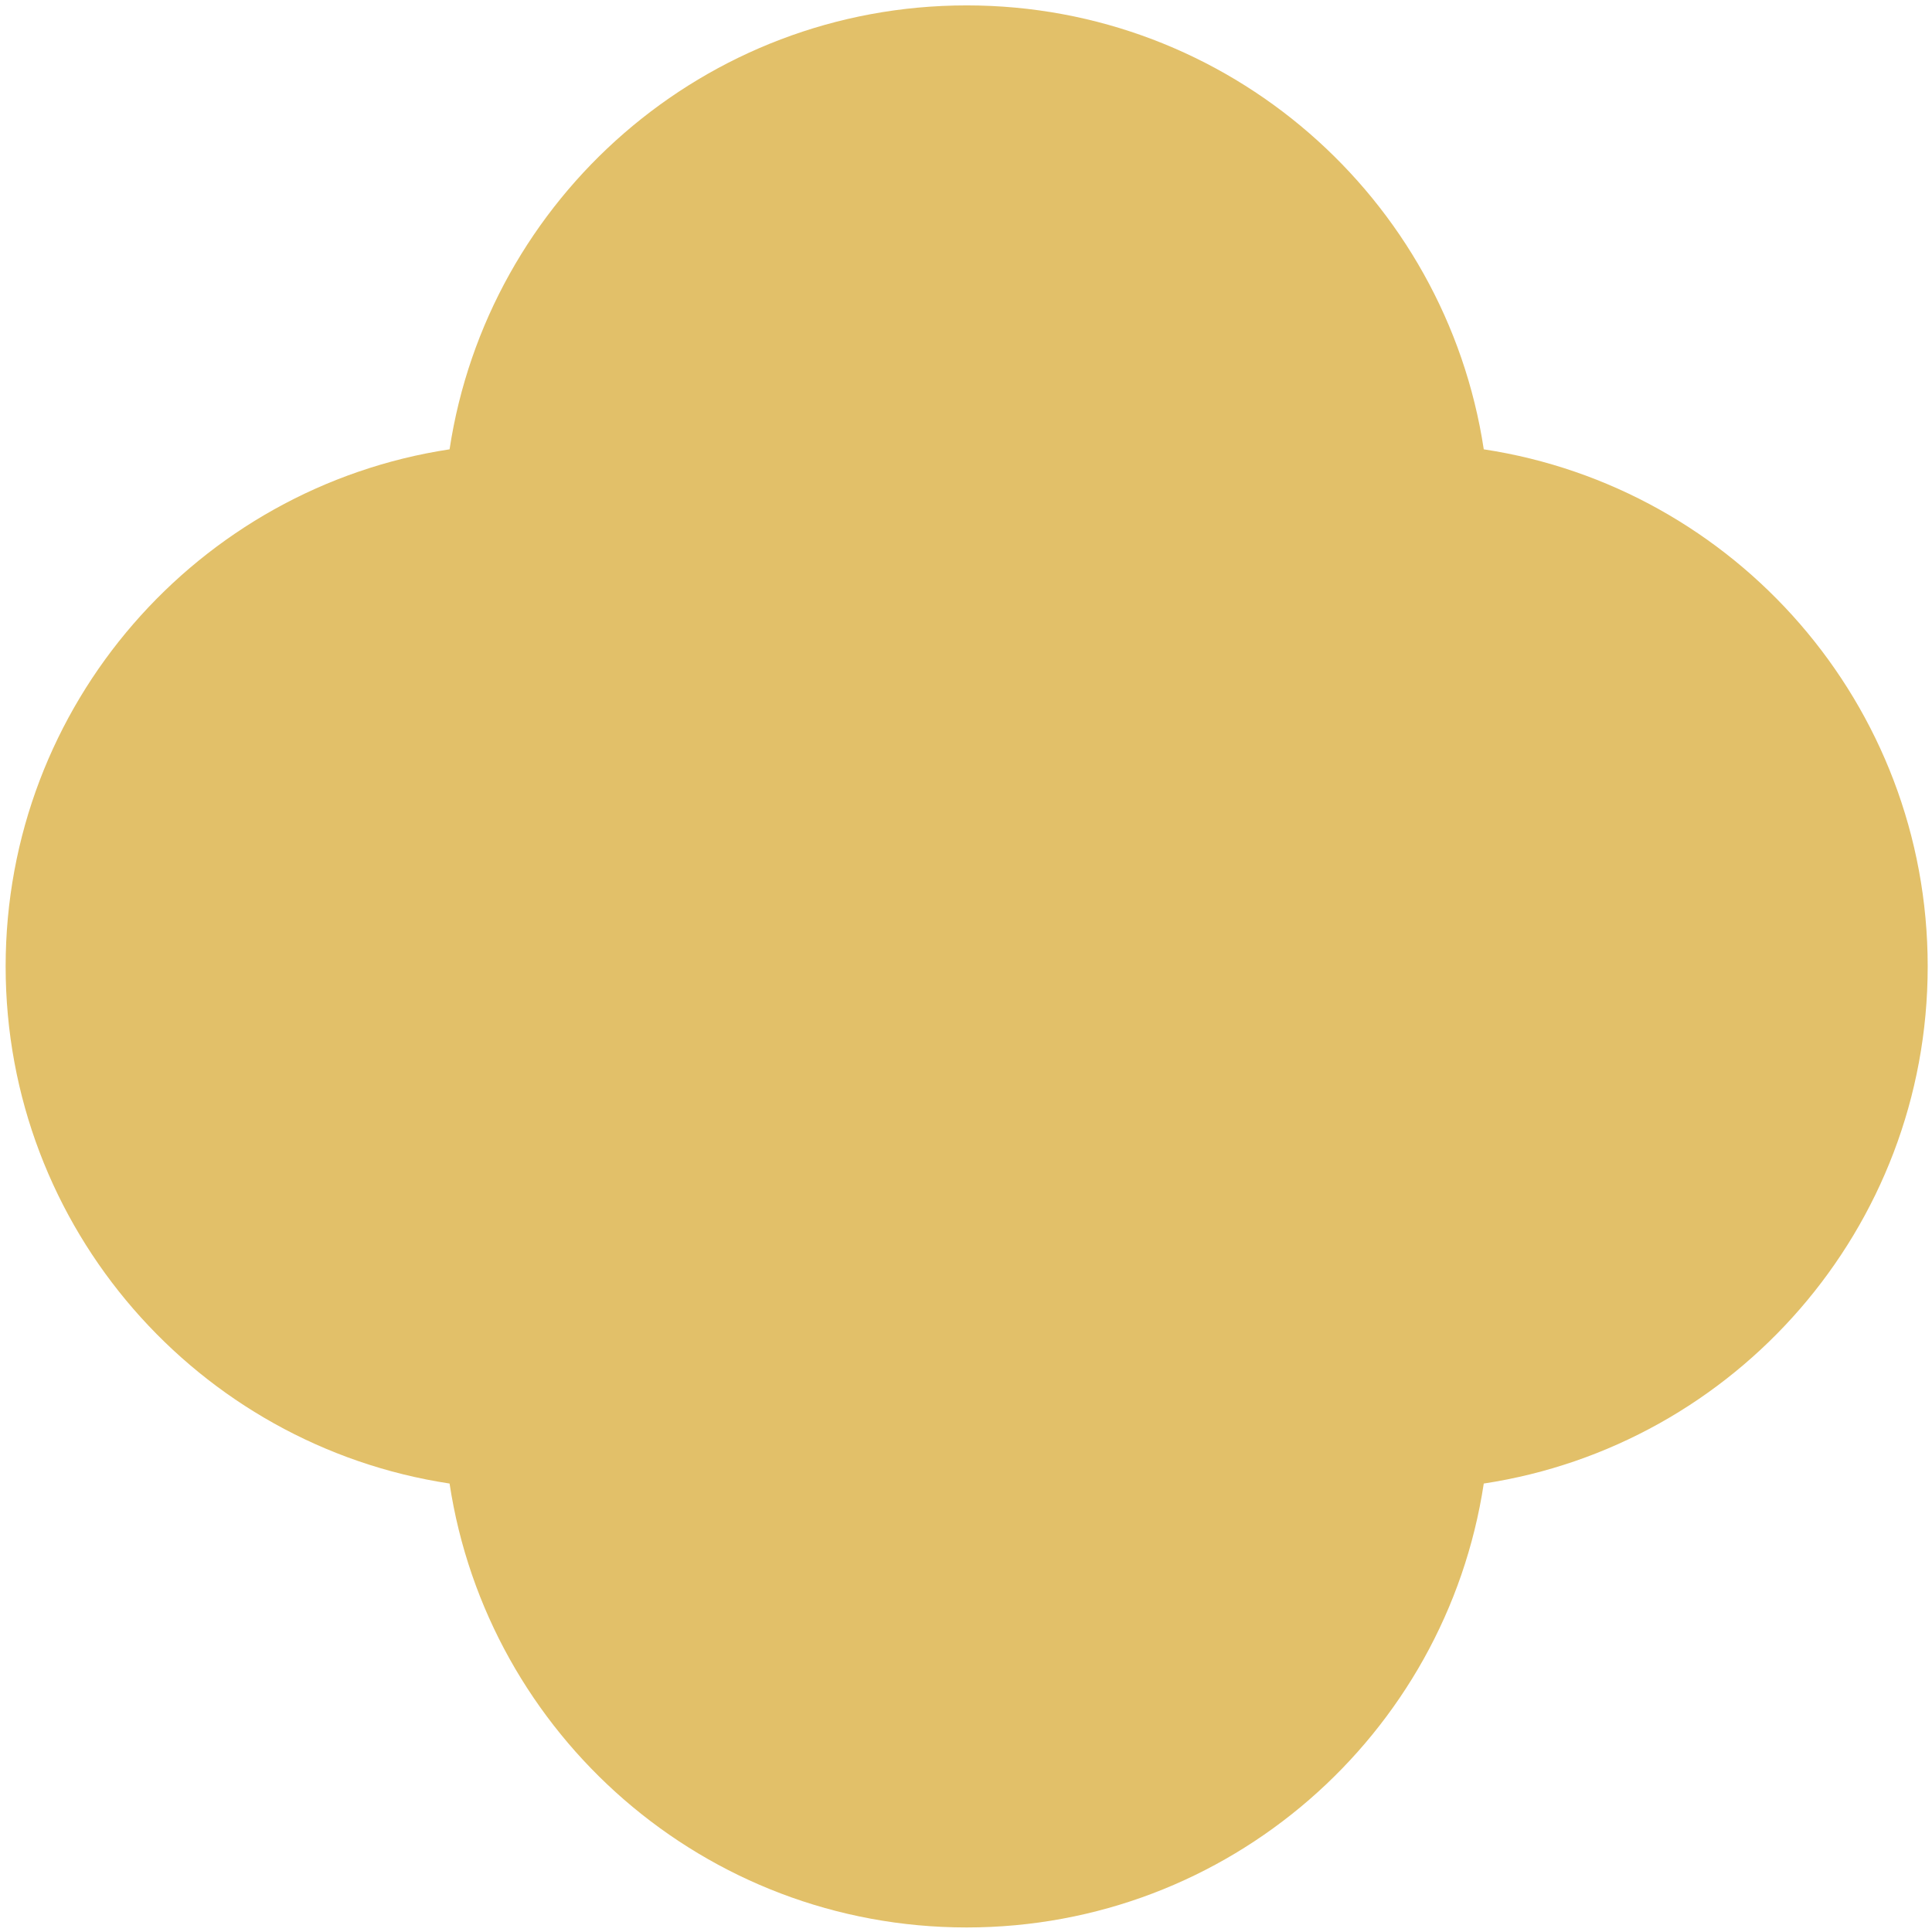
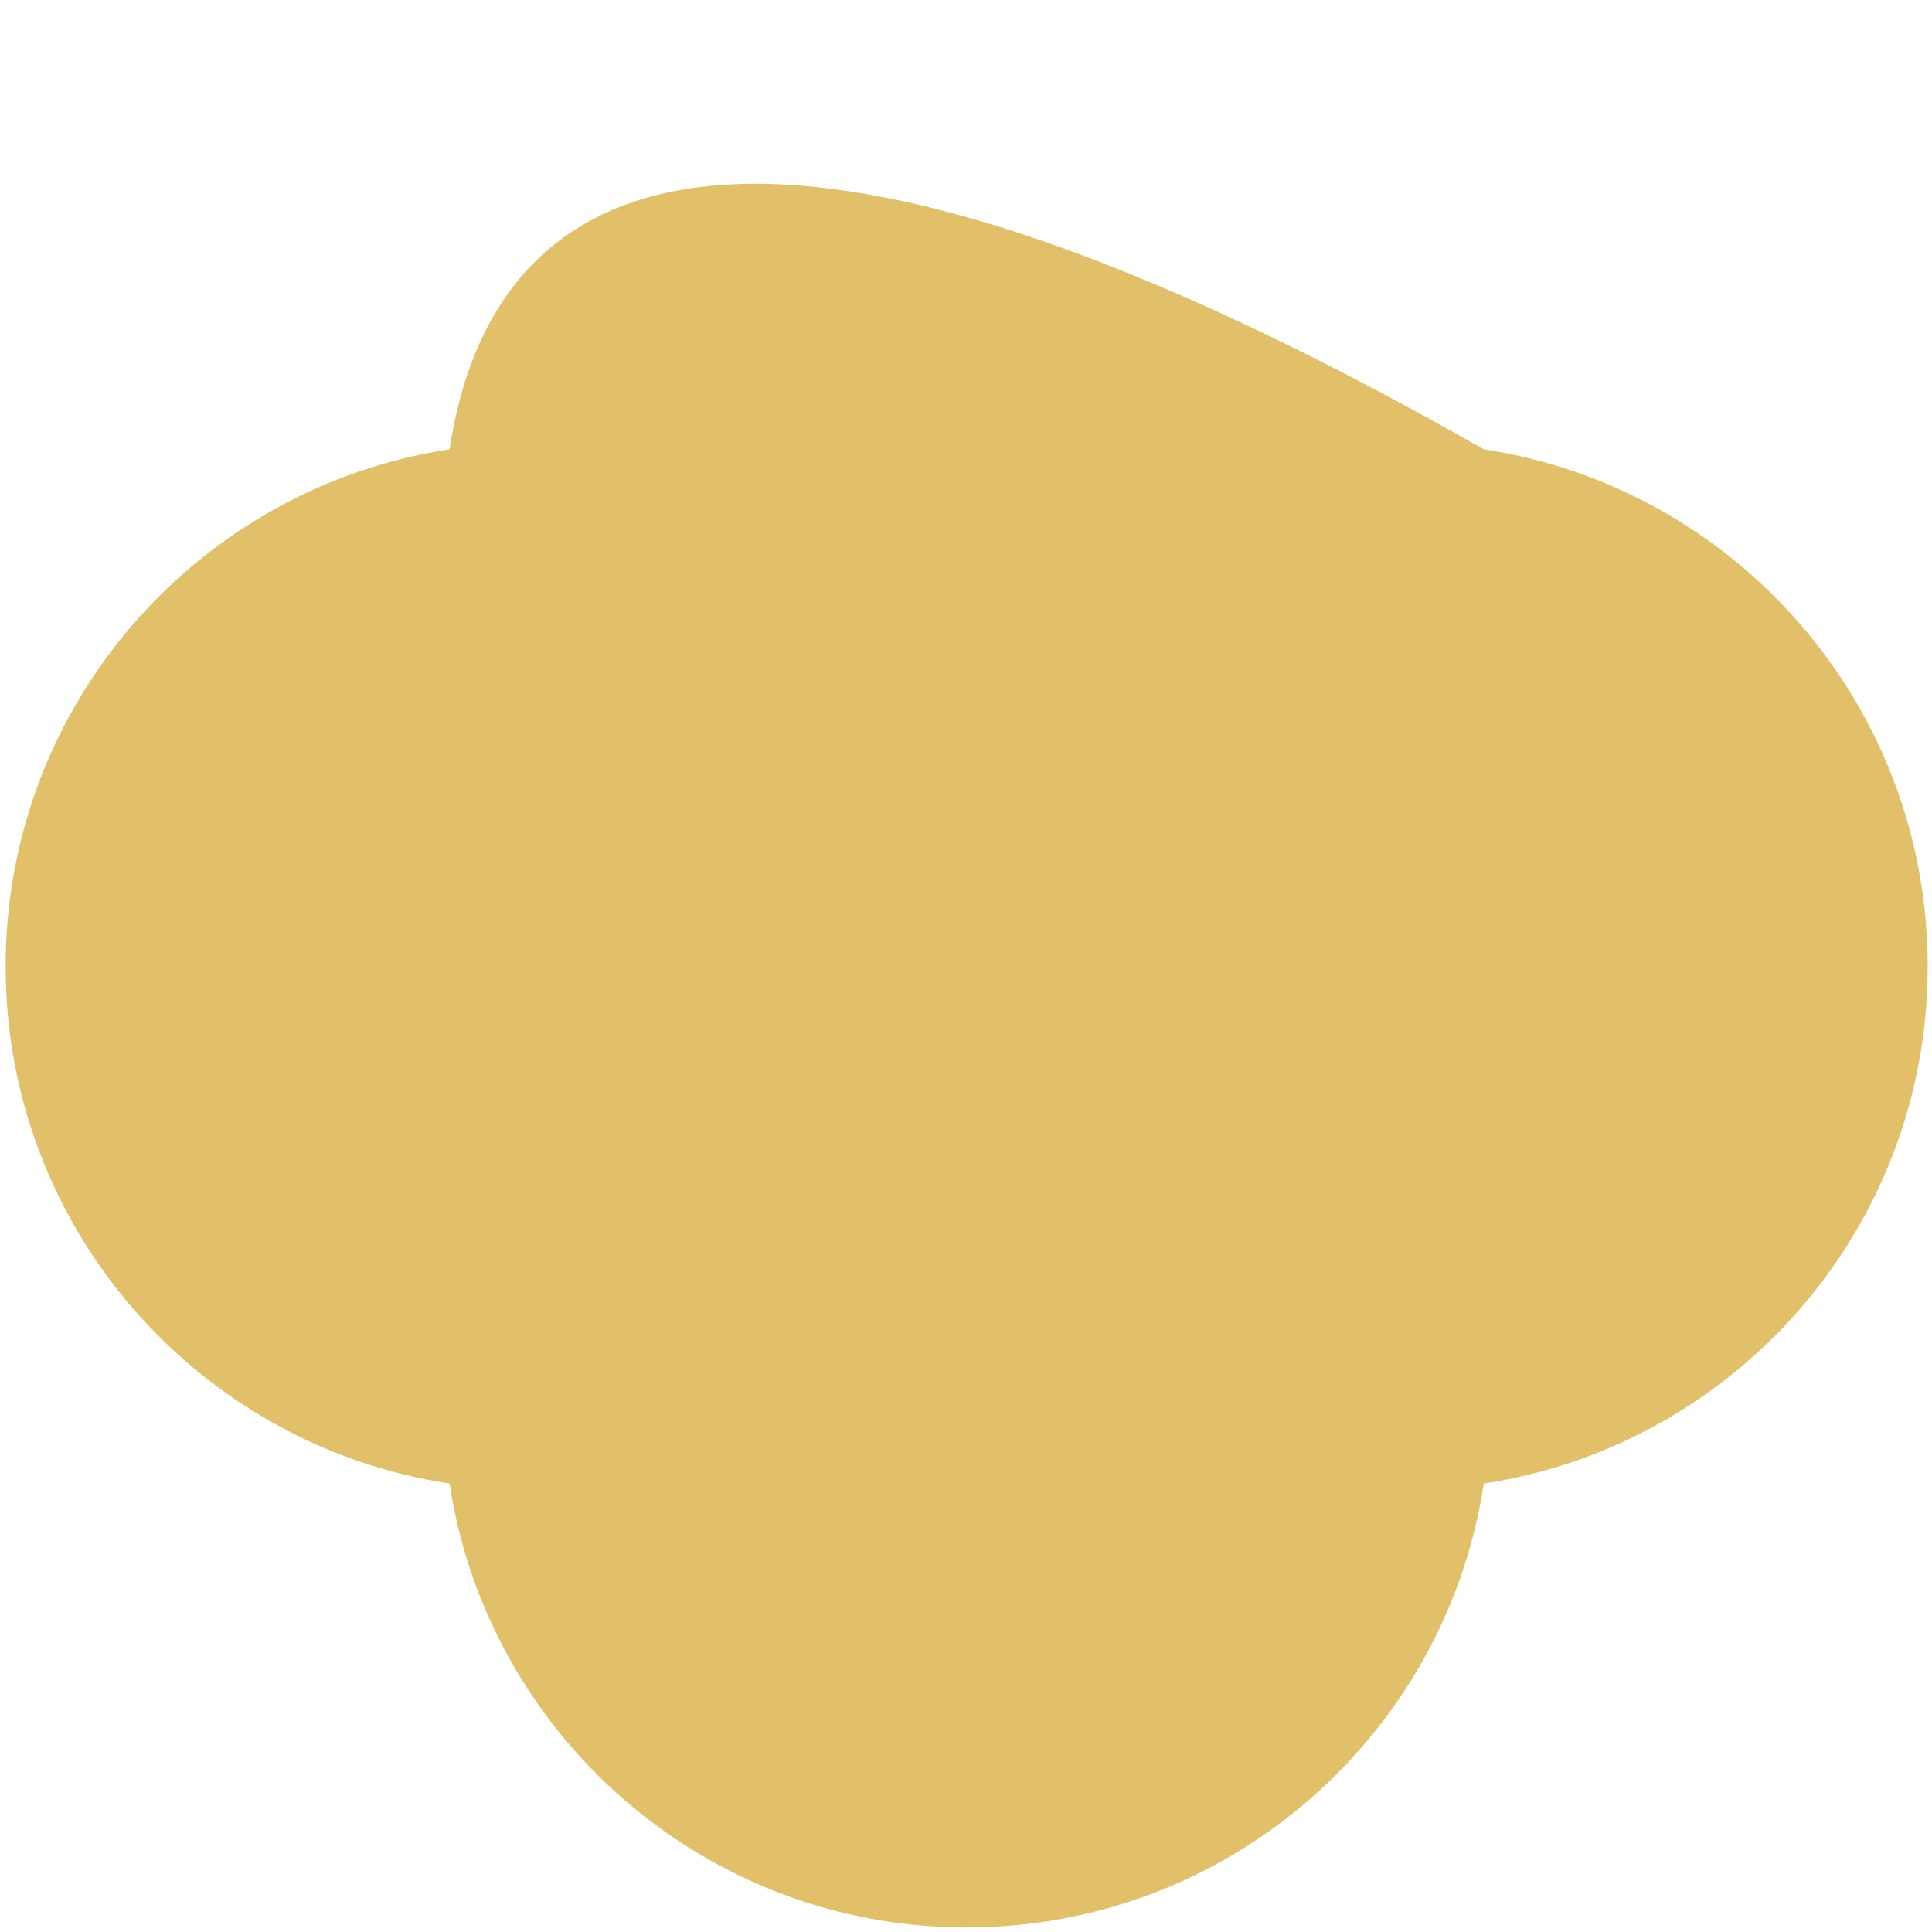
<svg xmlns="http://www.w3.org/2000/svg" width="293" height="293" viewBox="0 0 293 293" fill="none">
-   <path fill-rule="evenodd" clip-rule="evenodd" d="M68.18 224.988C73.965 263.102 106.875 292.311 146.602 292.311C186.332 292.311 219.238 263.104 225.023 224.988C263.137 219.205 292.348 186.295 292.348 146.566C292.348 106.836 263.137 73.928 225.023 68.143C219.238 30.027 186.332 0.818 146.602 0.818C106.871 0.818 73.965 30.027 68.18 68.143C30.066 73.928 0.855 106.836 0.855 146.566C0.855 186.295 30.066 219.205 68.18 224.988Z" fill="#E2C069" />
+   <path fill-rule="evenodd" clip-rule="evenodd" d="M68.18 224.988C73.965 263.102 106.875 292.311 146.602 292.311C186.332 292.311 219.238 263.104 225.023 224.988C263.137 219.205 292.348 186.295 292.348 146.566C292.348 106.836 263.137 73.928 225.023 68.143C106.871 0.818 73.965 30.027 68.18 68.143C30.066 73.928 0.855 106.836 0.855 146.566C0.855 186.295 30.066 219.205 68.18 224.988Z" fill="#E2C069" />
</svg>